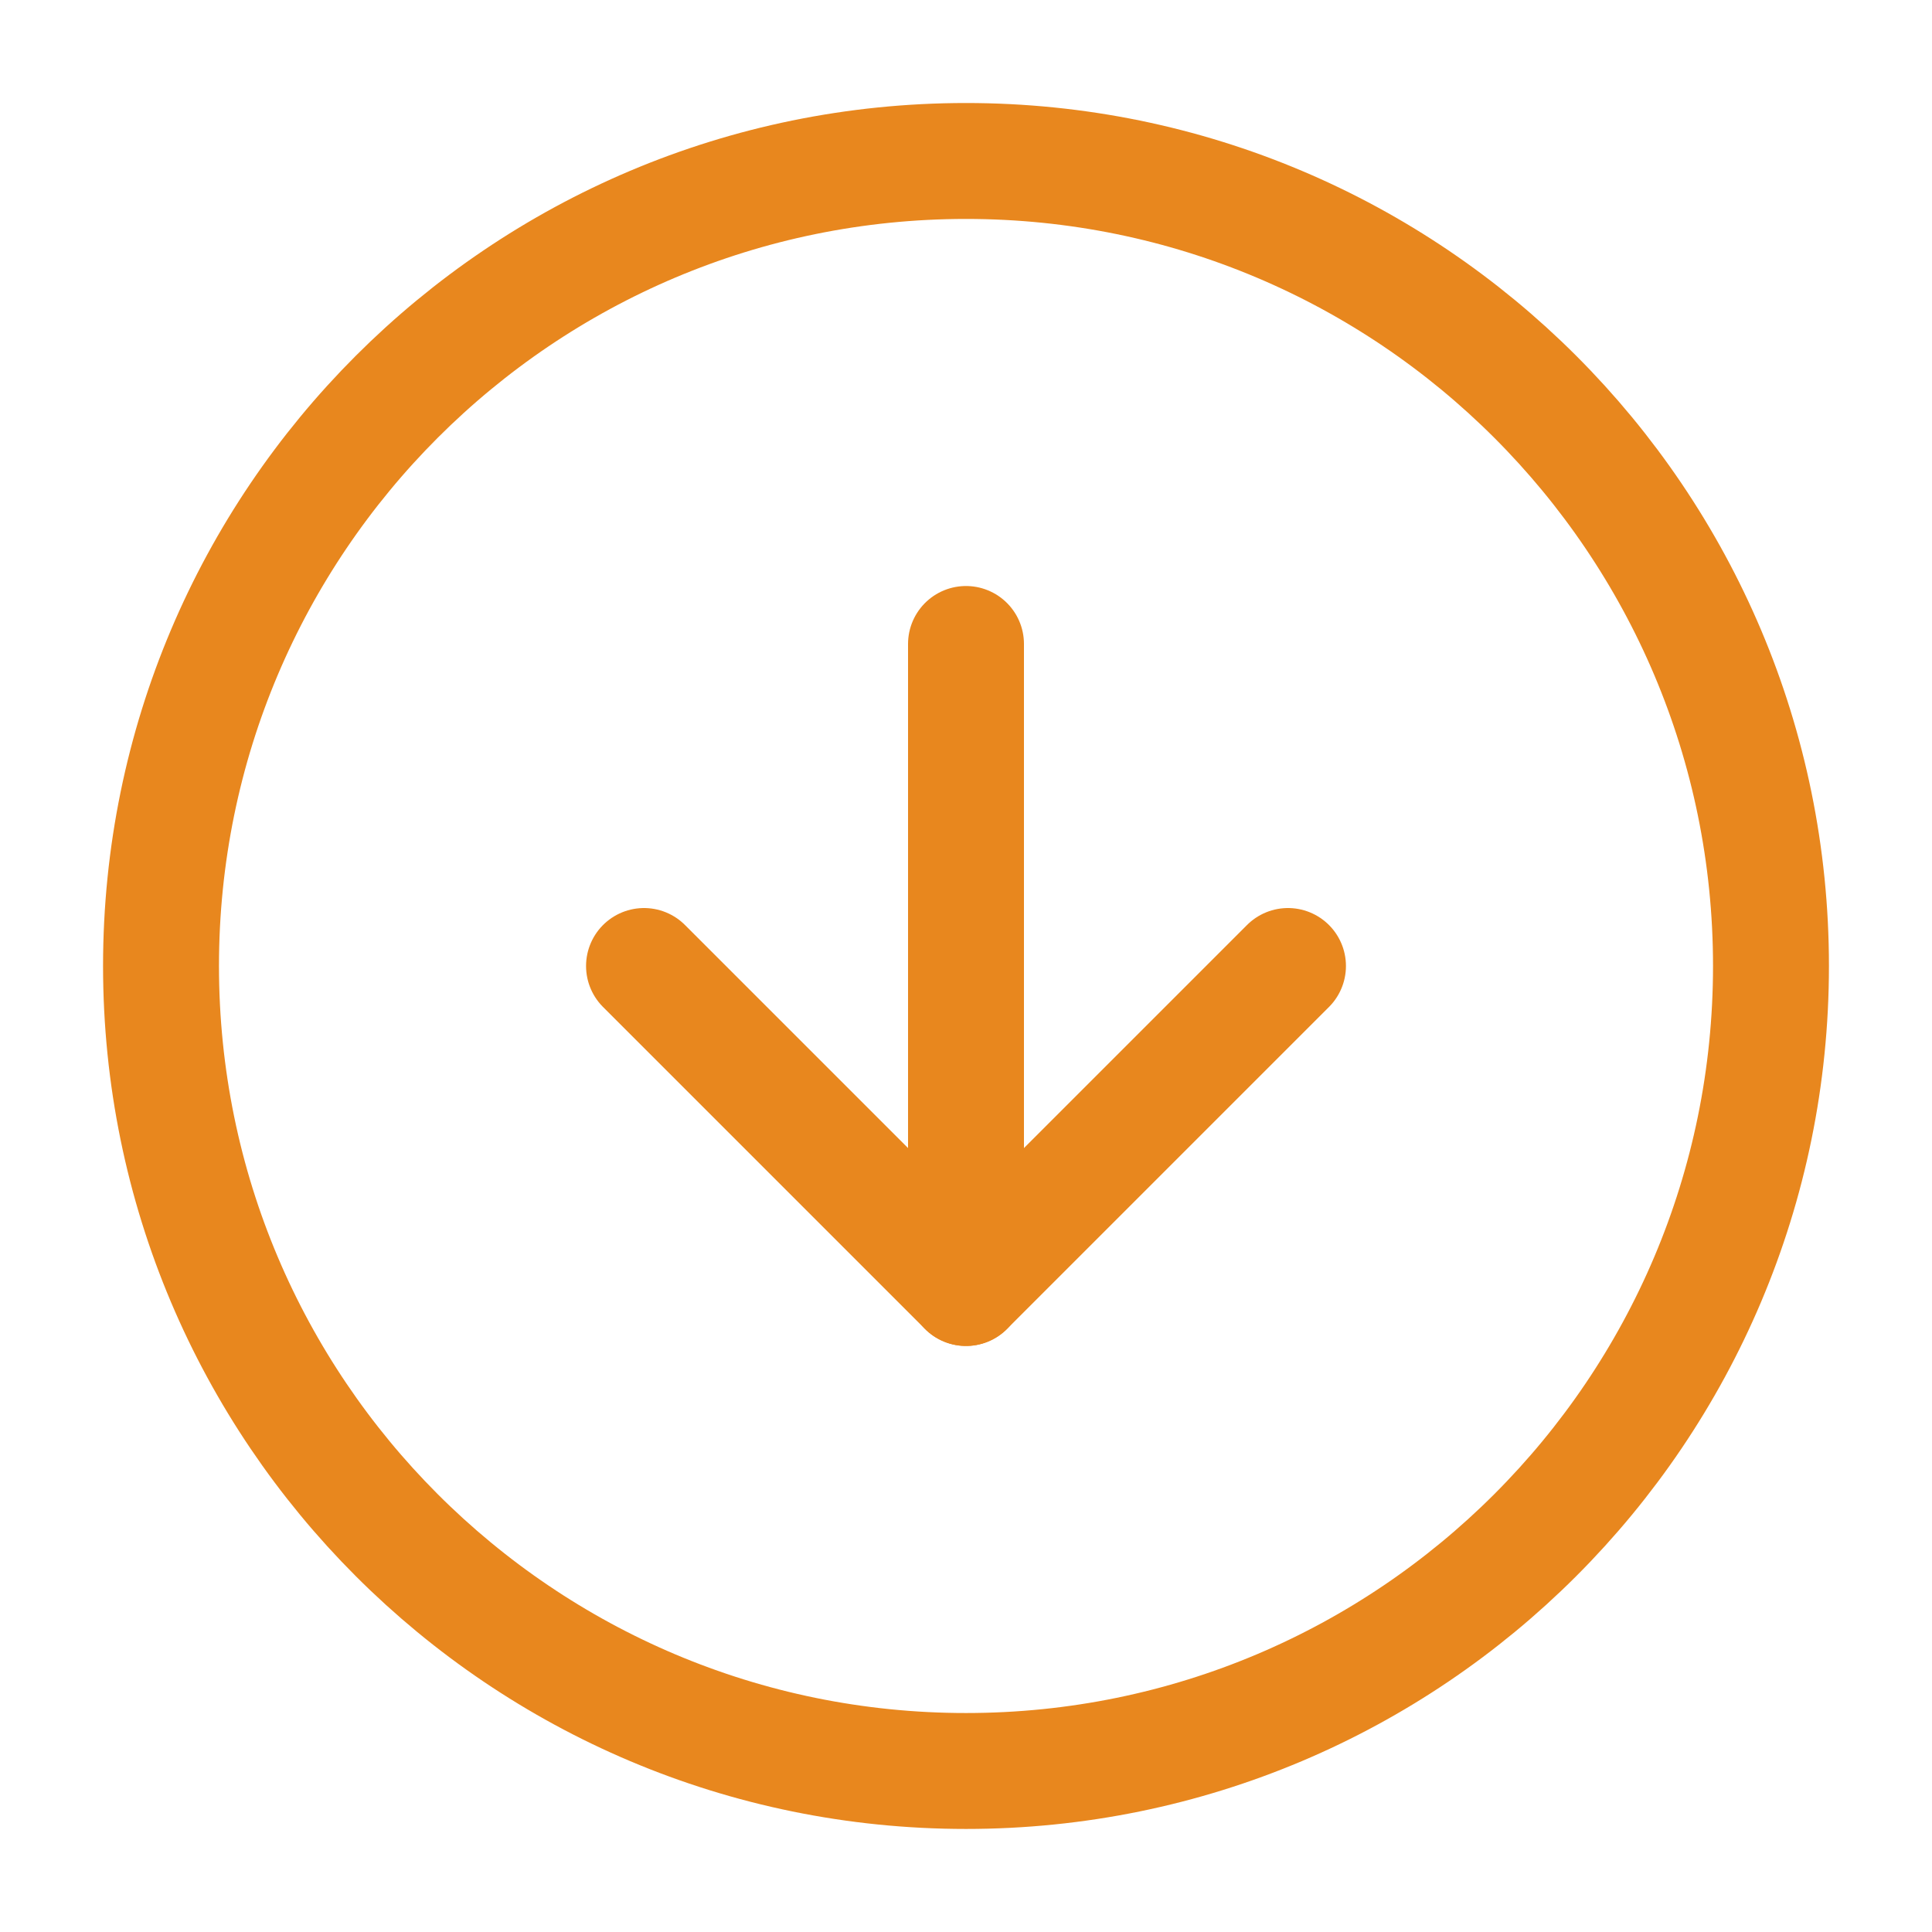
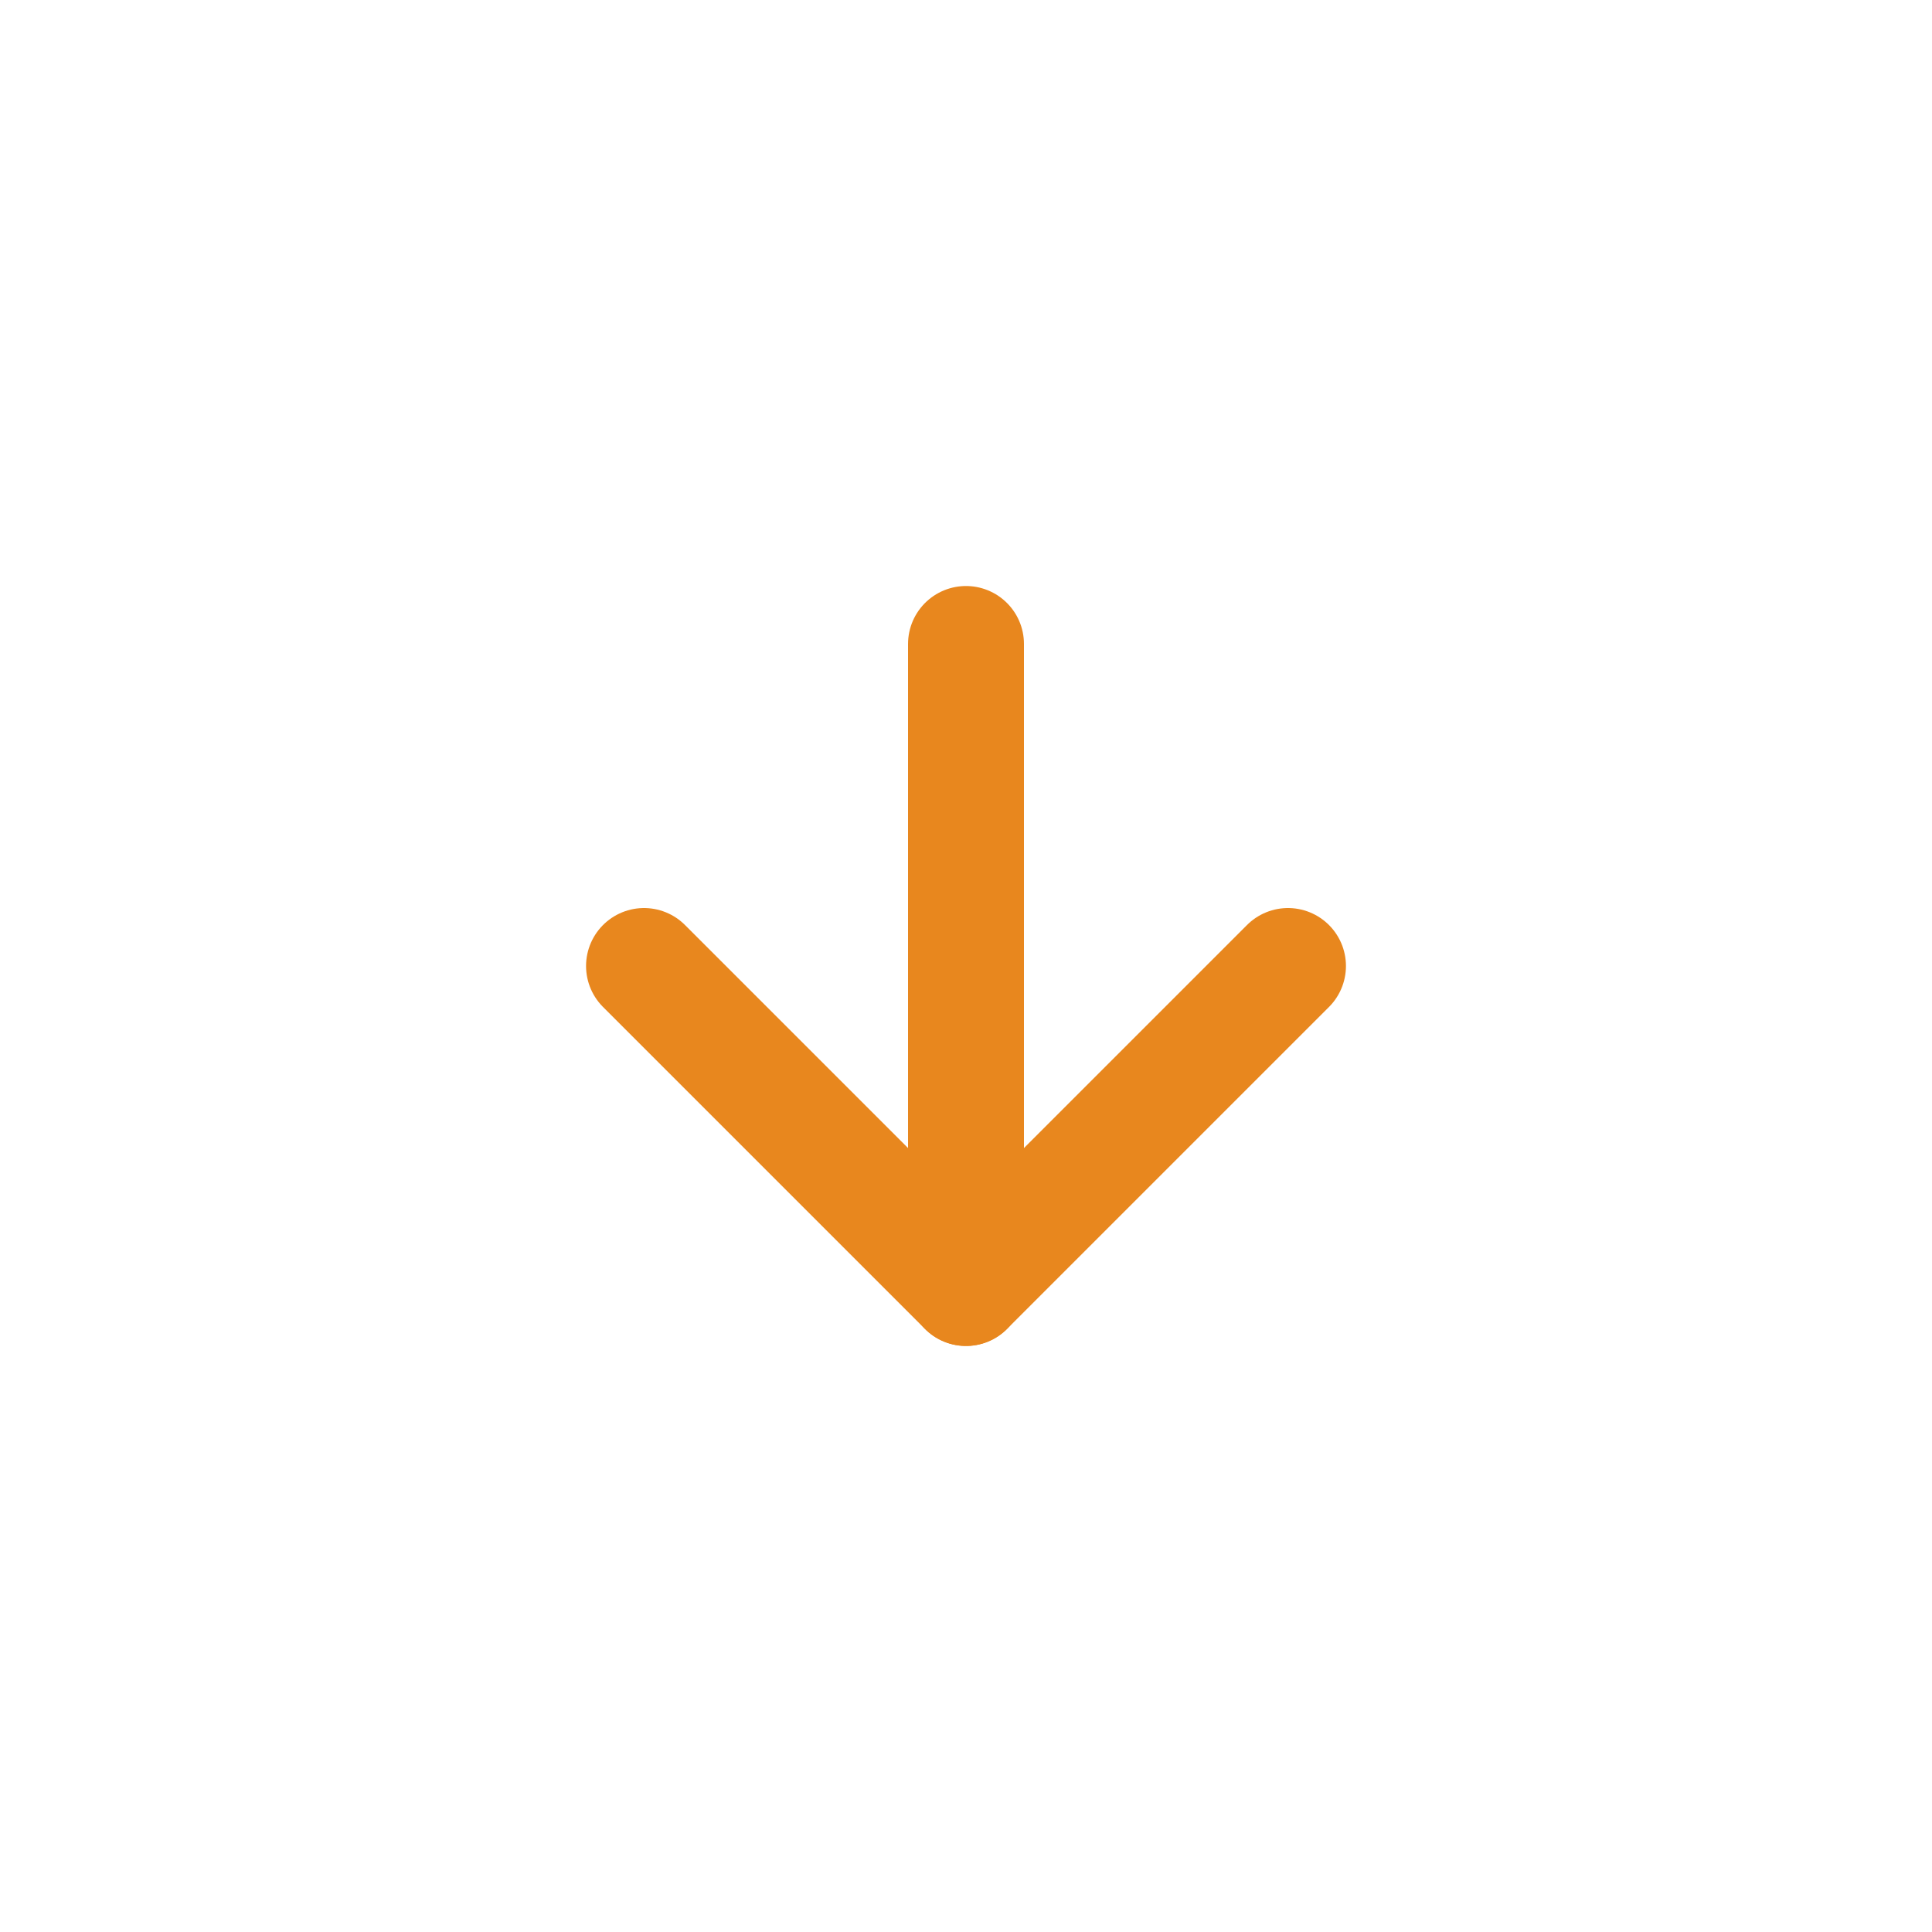
<svg xmlns="http://www.w3.org/2000/svg" width="50" height="50" viewBox="0 0 50 50" fill="none">
-   <path d="M25 45.833C36.506 45.833 45.833 36.505 45.833 24.999C45.833 13.493 36.506 4.166 25 4.166C13.494 4.166 4.167 13.493 4.167 24.999C4.167 36.505 13.494 45.833 25 45.833Z" stroke="#E8871E" stroke-width="3" stroke-linecap="round" stroke-linejoin="round" />
  <path d="M16.667 25L25 33.333L33.333 25" stroke="#E8871E" stroke-width="3" stroke-linecap="round" stroke-linejoin="round" />
  <path d="M25 16.666L25 33.333" stroke="#E8871E" stroke-width="3" stroke-linecap="round" stroke-linejoin="round" />
</svg>